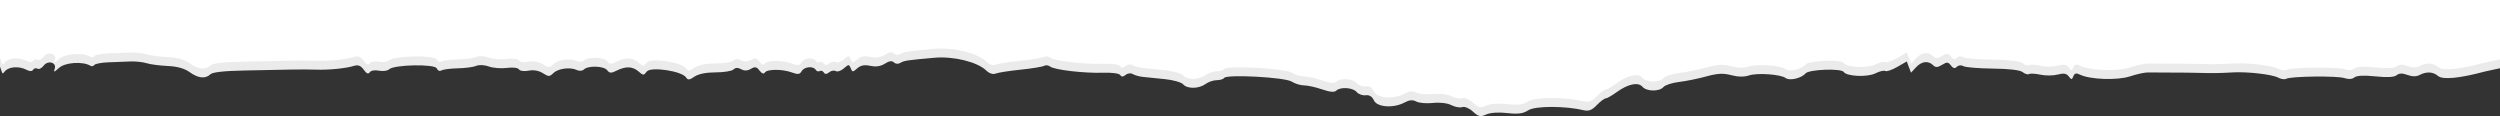
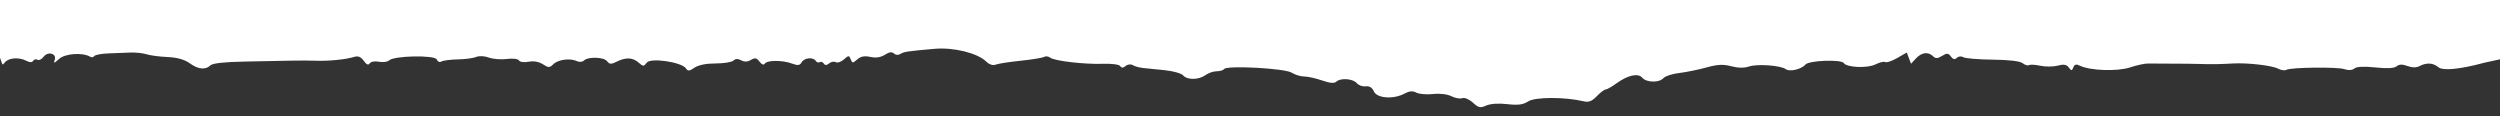
<svg xmlns="http://www.w3.org/2000/svg" width="1400" height="65" viewBox="0 0 1400 65" fill="none">
  <rect x="0" y="0" width="1400" height="65" fill="#333333" stroke="none" />
-   <path d="M2.761 39.896C1.056 41.897 1.612 41.582 0 37.343L0 4.895L1400 4.895V38.21L1391.63 40.03C1377.33 43.865 1367.92 44.769 1365.34 42.554C1362.55 40.164 1358.86 39.961 1354.98 41.986C1353.11 42.964 1350.86 42.954 1348.17 41.956C1345.32 40.898 1343.55 40.948 1342.1 42.127C1340.72 43.241 1336.83 43.451 1330.25 42.764C1323.8 42.09 1319.76 42.291 1318.45 43.353C1317.2 44.366 1315.14 44.509 1312.91 43.737C1308.97 42.372 1282.67 42.682 1280.28 44.124C1279.45 44.627 1277.37 44.312 1275.67 43.423C1272.24 41.635 1258.41 40.066 1250.28 40.546C1242.94 40.98 1238.49 41.044 1231.59 40.816C1228.3 40.708 1221.23 40.63 1215.88 40.64C1210.53 40.65 1204.7 40.618 1202.93 40.567C1201.15 40.514 1196.59 41.501 1192.8 42.758C1185.65 45.123 1170.25 44.561 1164.63 41.731C1162.71 40.765 1161.74 41.031 1161.09 42.695C1160.28 44.741 1160 44.75 1158.49 42.773C1157.23 41.117 1155.66 40.859 1152.31 41.753C1149.84 42.411 1145.51 42.444 1142.67 41.829C1139.84 41.212 1136.95 41.051 1136.25 41.471C1135.55 41.893 1133.96 41.412 1132.71 40.402C1131.27 39.235 1125.17 38.508 1115.95 38.406C1107.98 38.317 1100.56 37.7 1099.46 37.033C1098.31 36.337 1096.77 36.492 1095.85 37.394C1094.69 38.519 1093.74 38.308 1092.5 36.655C1091.02 34.677 1090.31 34.626 1087.55 36.305C1085.01 37.853 1083.95 37.89 1082.5 36.479C1079.79 33.834 1076.11 34.304 1072.96 37.693L1070.18 40.694L1068.98 37.553L1067.79 34.41L1062.45 37.486C1059.51 39.176 1056.5 40.199 1055.77 39.756C1055.03 39.312 1052.52 39.915 1050.18 41.095C1045.78 43.313 1034.1 42.806 1032.53 40.331C1031.16 38.168 1013.03 38.831 1011.09 41.114C1008.78 43.826 1002.15 45.37 999.978 43.699C997.29 41.626 984.039 40.681 979.468 42.234C976.77 43.152 973.34 43.104 969.498 42.094C964.954 40.901 961.817 41.06 955.519 42.8C951.051 44.035 944.212 45.424 940.319 45.888C936.427 46.35 932.474 47.631 931.536 48.734C929.27 51.398 922.059 51.294 919.738 48.566C917.379 45.794 911.637 47.02 905.243 51.661C902.624 53.562 899.881 55.117 899.146 55.117C898.412 55.117 896.186 56.805 894.2 58.868C891.473 61.698 889.668 62.398 886.833 61.723C876.49 59.257 859.728 59.266 855.857 61.74C852.865 63.652 850.156 64.013 844.048 63.313C839.188 62.756 834.64 63.062 832.29 64.107C828.974 65.58 827.964 65.36 824.808 62.468C822.753 60.585 820.167 59.497 818.887 59.975C817.636 60.443 814.887 59.953 812.778 58.885C810.488 57.727 806.338 57.231 802.48 57.655C798.926 58.046 794.731 57.693 793.157 56.872C791.093 55.795 789.261 55.938 786.582 57.384C780.388 60.729 771.134 60.098 769.386 56.211C768.41 54.043 766.844 53.07 764.773 53.347C763.048 53.578 760.778 52.756 759.729 51.523C757.568 48.985 750.587 48.524 748.287 50.768C747.25 51.779 744.696 51.545 740.32 50.038C736.777 48.82 732.257 47.822 730.275 47.822C728.293 47.822 725.163 46.858 723.317 45.679C719.533 43.26 686.874 41.505 685.516 43.648C685.077 44.338 683.206 44.904 681.354 44.904C679.504 44.904 676.683 45.869 675.086 47.046C671.372 49.786 664.831 49.879 662.573 47.224C661.609 46.092 656.983 44.782 652.292 44.312C647.602 43.842 642.081 43.281 640.024 43.065C637.968 42.849 635.414 42.132 634.349 41.474C633.252 40.794 631.53 40.991 630.369 41.931C628.916 43.108 628.036 43.13 627.326 42.008C626.759 41.115 622.644 40.56 617.844 40.729C607.368 41.096 590.541 39.146 588.114 37.284C587.12 36.523 585.595 36.33 584.723 36.855C583.849 37.382 577.931 38.351 571.569 39.009C565.208 39.667 558.893 40.65 557.538 41.194C556.036 41.798 553.991 41.132 552.303 39.487C547.358 34.674 534.004 31.389 523.266 32.343C507.693 33.727 506.255 33.946 504.157 35.243C502.996 35.961 501.499 35.838 500.589 34.951C499.497 33.886 497.969 34.096 495.546 35.646C493.211 37.138 490.542 37.541 487.419 36.871C484.1 36.161 481.999 36.558 480.065 38.265C477.557 40.479 477.289 40.475 476.396 38.203C475.498 35.922 475.234 35.927 472.565 38.284C470.989 39.675 468.955 40.364 468.044 39.816C467.133 39.267 465.468 39.562 464.343 40.472C462.913 41.63 462.002 41.661 461.314 40.574C460.773 39.721 459.75 39.37 459.041 39.798C458.332 40.225 457.33 39.907 456.812 39.092C455.382 36.835 450.379 37.324 448.921 39.865C447.886 41.671 446.81 41.816 443.515 40.595C438.195 38.621 429.579 38.632 428.323 40.615C427.705 41.591 426.603 41.187 425.335 39.521C423.712 37.388 422.786 37.201 420.52 38.548C418.599 39.689 416.872 39.756 415.048 38.761C413.23 37.769 411.861 37.818 410.735 38.917C409.827 39.802 405.329 40.528 400.742 40.528C395.444 40.528 391.126 41.397 388.912 42.91C386.067 44.853 385.198 44.934 384.193 43.348C381.948 39.804 364.403 37.172 362.216 40.05C360.495 42.318 360.185 42.318 357.611 40.045C354.32 37.14 350.451 36.978 345.365 39.528C342.239 41.098 341.357 41.057 339.979 39.279C338.128 36.889 329.312 36.636 326.983 38.908C326.138 39.732 324.401 39.875 323.075 39.232C319.392 37.446 312.595 38.31 309.938 40.902C307.767 43.019 307.212 43.027 304.001 40.974C301.76 39.543 298.838 39.026 296.047 39.572C293.537 40.061 291.203 39.751 290.635 38.854C290.052 37.932 287.219 37.592 283.822 38.037C280.626 38.454 276.1 38.094 273.766 37.235C271.301 36.327 268.335 36.184 266.685 36.893C265.125 37.564 260.483 38.177 256.369 38.257C252.256 38.336 248.12 38.876 247.178 39.455C246.23 40.04 245.08 39.531 244.602 38.317C243.582 35.725 220.606 36.165 217.875 38.829C217.006 39.677 214.458 40.011 212.208 39.572C209.846 39.111 207.662 39.497 207.036 40.488C206.286 41.67 205.25 41.226 203.688 39.05C202.044 36.762 200.552 36.17 198.235 36.889C193.661 38.307 184.045 39.268 177.096 39.003C173.805 38.876 167.411 38.858 162.886 38.964C158.362 39.067 146.785 39.298 137.16 39.476C125.553 39.689 119.03 40.412 117.79 41.622C115.053 44.291 110.984 43.857 106.161 40.379C103.322 38.33 99.238 37.189 93.882 36.947C89.468 36.747 84.173 36.051 82.117 35.399C80.06 34.749 76.022 34.309 73.142 34.423C70.263 34.538 64.684 34.75 60.744 34.895C56.804 35.038 53.224 35.719 52.788 36.406C52.352 37.095 51.359 37.274 50.581 36.804C46.339 34.247 36.433 34.928 33.072 38.006C30.372 40.481 29.819 40.631 30.586 38.682C32.019 35.04 26.902 33.472 24.415 36.79C23.354 38.203 21.815 38.956 20.995 38.462C20.174 37.967 19.079 38.231 18.56 39.048C17.927 40.047 16.7 40.056 14.816 39.073C10.669 36.908 4.971 37.296 2.761 39.896Z" fill="white" fill-opacity="0.9" />
  <path d="M2.761 34.897C1.056 36.899 1.612 36.584 0 32.344L0 -0L1400 -0V33.212L1391.63 35.031C1377.33 38.867 1367.92 39.77 1365.34 37.555C1362.55 35.166 1358.86 34.963 1354.98 36.988C1353.11 37.965 1350.86 37.955 1348.17 36.957C1345.32 35.9 1343.55 35.949 1342.1 37.128C1340.72 38.242 1336.83 38.453 1330.25 37.766C1323.8 37.091 1319.76 37.293 1318.45 38.355C1317.2 39.367 1315.14 39.51 1312.91 38.739C1308.97 37.373 1282.67 37.684 1280.28 39.125C1279.45 39.629 1277.37 39.313 1275.67 38.425C1272.24 36.636 1258.41 35.068 1250.28 35.548C1242.94 35.981 1238.49 36.045 1231.59 35.818C1228.3 35.71 1221.23 35.631 1215.88 35.641C1210.53 35.651 1204.7 35.619 1202.93 35.568C1201.15 35.516 1196.59 36.502 1192.8 37.76C1185.65 40.125 1170.25 39.563 1164.63 36.733C1162.71 35.767 1161.74 36.032 1161.09 37.697C1160.28 39.742 1160 39.751 1158.49 37.774C1157.23 36.118 1155.66 35.86 1152.31 36.754C1149.84 37.412 1145.51 37.446 1142.67 36.83C1139.84 36.213 1136.95 36.053 1136.25 36.473C1135.55 36.895 1133.96 36.413 1132.71 35.404C1131.27 34.236 1125.17 33.51 1115.95 33.408C1107.98 33.319 1100.56 32.702 1099.46 32.035C1098.31 31.339 1096.77 31.494 1095.85 32.395C1094.69 33.52 1093.74 33.31 1092.5 31.657C1091.02 29.679 1090.31 29.628 1087.55 31.307C1085.01 32.855 1083.95 32.891 1082.5 31.48C1079.79 28.835 1076.11 29.305 1072.96 32.694L1070.18 35.695L1068.98 32.554L1067.79 29.412L1062.45 32.487C1059.51 34.178 1056.5 35.201 1055.77 34.757C1055.03 34.314 1052.52 34.916 1050.18 36.096C1045.78 38.314 1034.1 37.808 1032.53 35.332C1031.16 33.17 1013.03 33.832 1011.09 36.115C1008.78 38.828 1002.15 40.371 999.978 38.701C997.29 36.627 984.039 35.682 979.468 37.236C976.77 38.154 973.34 38.105 969.498 37.096C964.954 35.902 961.817 36.061 955.519 37.802C951.051 39.036 944.212 40.425 940.319 40.889C936.427 41.352 932.474 42.633 931.536 43.736C929.27 46.4 922.059 46.296 919.738 43.568C917.379 40.796 911.637 42.021 905.243 46.662C902.624 48.563 899.881 50.118 899.146 50.118C898.412 50.118 896.186 51.806 894.2 53.869C891.473 56.7 889.668 57.4 886.833 56.724C876.49 54.259 859.728 54.267 855.857 56.742C852.865 58.653 850.156 59.015 844.048 58.315C839.188 57.757 834.64 58.064 832.29 59.108C828.974 60.582 827.964 60.361 824.808 57.47C822.753 55.586 820.167 54.498 818.887 54.977C817.636 55.445 814.887 54.955 812.778 53.887C810.488 52.728 806.338 52.232 802.48 52.657C798.926 53.048 794.731 52.695 793.157 51.873C791.093 50.797 789.261 50.94 786.582 52.386C780.388 55.731 771.134 55.099 769.386 51.212C768.41 49.044 766.844 48.071 764.773 48.349C763.048 48.579 760.778 47.758 759.729 46.525C757.568 43.986 750.587 43.525 748.287 45.769C747.25 46.78 744.696 46.547 740.32 45.04C736.777 43.822 732.257 42.824 730.275 42.824C728.293 42.824 725.163 41.859 723.317 40.68C719.533 38.261 686.874 36.506 685.516 38.65C685.077 39.34 683.206 39.906 681.354 39.906C679.504 39.906 676.683 40.87 675.086 42.047C671.372 44.787 664.831 44.881 662.573 42.225C661.609 41.093 656.983 39.783 652.292 39.313C647.602 38.844 642.081 38.282 640.024 38.066C637.968 37.85 635.414 37.134 634.349 36.476C633.252 35.796 631.53 35.993 630.369 36.932C628.916 38.11 628.036 38.132 627.326 37.01C626.759 36.117 622.644 35.561 617.844 35.73C607.368 36.098 590.541 34.147 588.114 32.286C587.12 31.524 585.595 31.332 584.723 31.857C583.849 32.383 577.931 33.352 571.569 34.01C565.208 34.668 558.893 35.651 557.538 36.196C556.036 36.8 553.991 36.133 552.303 34.489C547.358 29.676 534.004 26.39 523.266 27.344C507.693 28.729 506.255 28.948 504.157 30.245C502.996 30.962 501.499 30.84 500.589 29.953C499.497 28.888 497.969 29.098 495.546 30.647C493.211 32.14 490.542 32.542 487.419 31.873C484.1 31.162 481.999 31.559 480.065 33.266C477.557 35.481 477.289 35.476 476.396 33.205C475.498 30.923 475.234 30.929 472.565 33.285C470.989 34.677 468.955 35.365 468.044 34.817C467.133 34.268 465.468 34.563 464.343 35.474C462.913 36.632 462.002 36.663 461.314 35.576C460.773 34.722 459.75 34.372 459.041 34.8C458.332 35.227 457.33 34.909 456.812 34.093C455.382 31.836 450.379 32.325 448.921 34.867C447.886 36.673 446.81 36.817 443.515 35.596C438.195 33.622 429.579 33.634 428.323 35.617C427.705 36.593 426.603 36.188 425.335 34.522C423.712 32.389 422.786 32.203 420.52 33.549C418.599 34.69 416.872 34.757 415.048 33.762C413.23 32.77 411.861 32.82 410.735 33.918C409.827 34.804 405.329 35.529 400.742 35.529C395.444 35.529 391.126 36.398 388.912 37.911C386.067 39.855 385.198 39.935 384.193 38.349C381.948 34.805 364.403 32.173 362.216 35.052C360.495 37.319 360.185 37.319 357.611 35.046C354.32 32.141 350.451 31.979 345.365 34.53C342.239 36.099 341.357 36.059 339.979 34.28C338.128 31.89 329.312 31.638 326.983 33.91C326.138 34.734 324.401 34.877 323.075 34.233C319.392 32.448 312.595 33.311 309.938 35.904C307.767 38.021 307.212 38.028 304.001 35.975C301.76 34.544 298.838 34.028 296.047 34.573C293.537 35.062 291.203 34.753 290.635 33.855C290.052 32.934 287.219 32.593 283.822 33.038C280.626 33.456 276.1 33.095 273.766 32.236C271.301 31.329 268.335 31.186 266.685 31.895C265.125 32.566 260.483 33.179 256.369 33.259C252.256 33.338 248.12 33.877 247.178 34.457C246.23 35.042 245.08 34.532 244.602 33.319C243.582 30.726 220.606 31.167 217.875 33.831C217.006 34.678 214.458 35.013 212.208 34.573C209.846 34.112 207.662 34.499 207.036 35.489C206.286 36.671 205.25 36.228 203.688 34.051C202.044 31.763 200.552 31.171 198.235 31.89C193.661 33.308 184.045 34.27 177.096 34.004C173.805 33.877 167.411 33.86 162.886 33.965C158.362 34.069 146.785 34.299 137.16 34.477C125.553 34.69 119.03 35.414 117.79 36.623C115.053 39.293 110.984 38.858 106.161 35.38C103.322 33.332 99.238 32.191 93.882 31.949C89.468 31.749 84.173 31.053 82.117 30.401C80.06 29.75 76.022 29.311 73.142 29.425C70.263 29.54 64.684 29.752 60.744 29.896C56.804 30.039 53.224 30.72 52.788 31.407C52.352 32.096 51.359 32.276 50.581 31.806C46.339 29.248 36.433 29.93 33.072 33.008C30.372 35.482 29.819 35.633 30.586 33.683C32.019 30.042 26.902 28.474 24.415 31.791C23.354 33.205 21.815 33.958 20.995 33.463C20.174 32.968 19.079 33.233 18.56 34.05C17.927 35.049 16.7 35.058 14.816 34.074C10.669 31.909 4.971 32.297 2.761 34.897Z" fill="white" />
</svg>